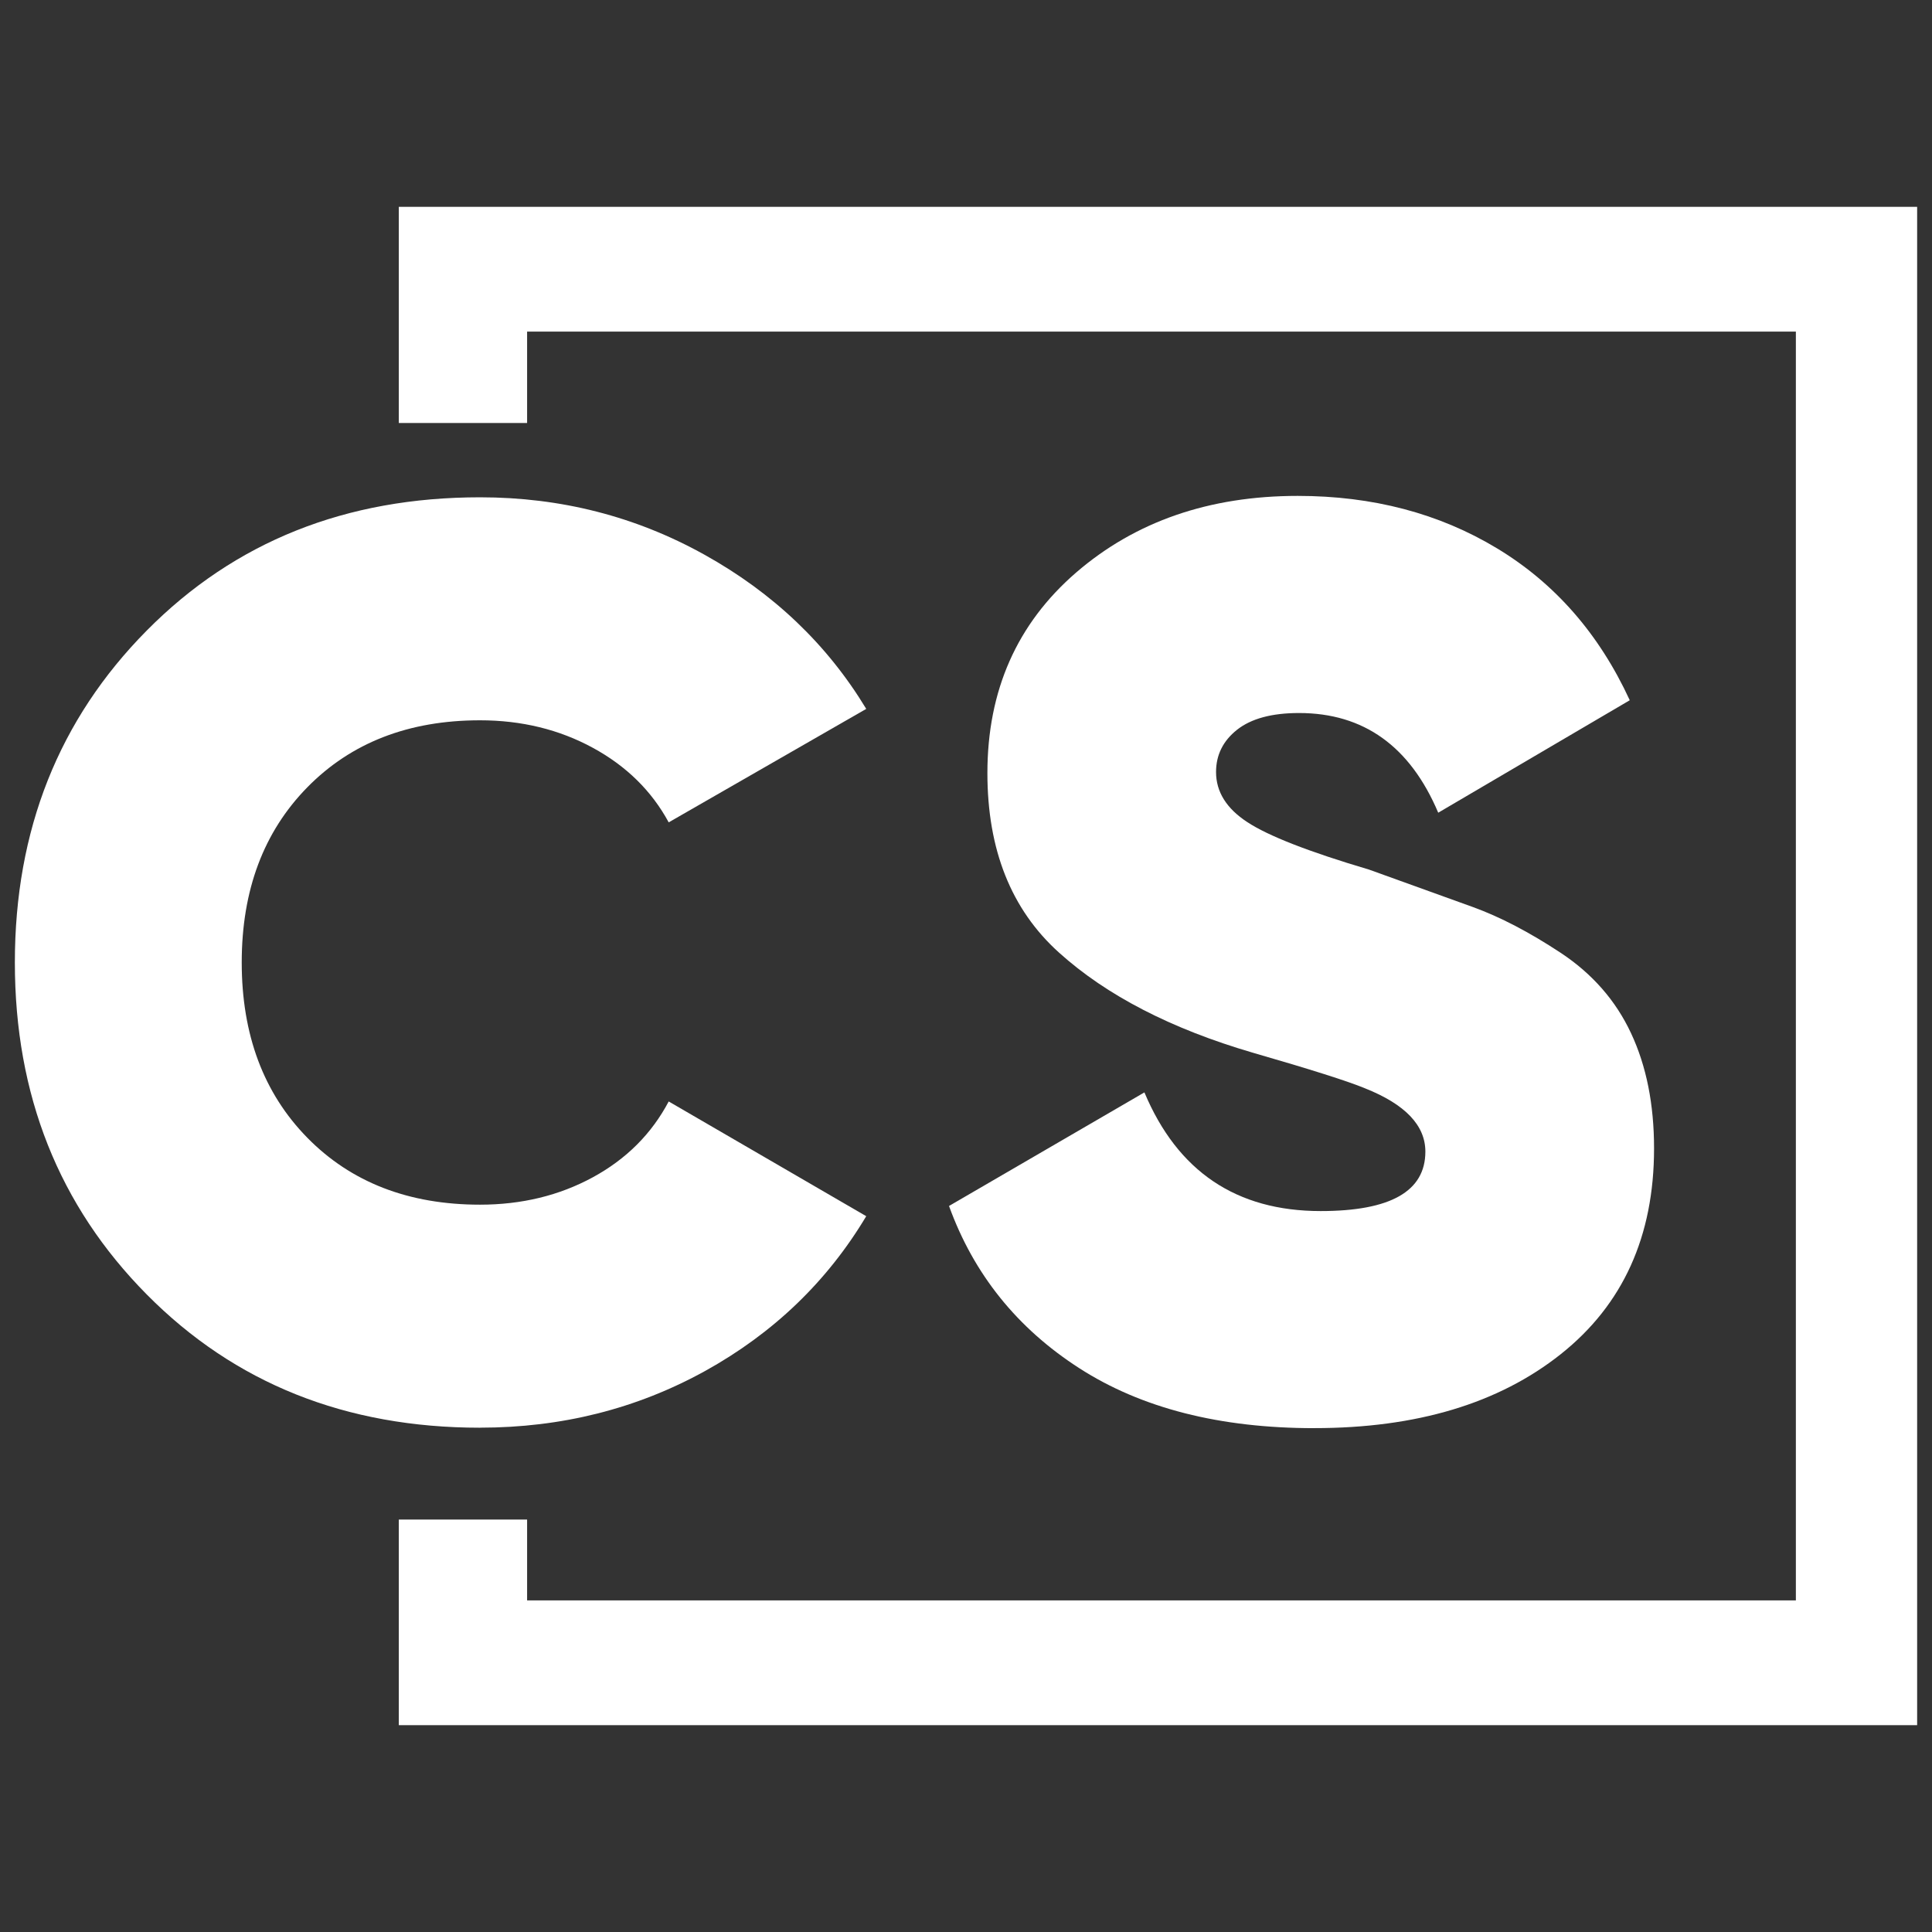
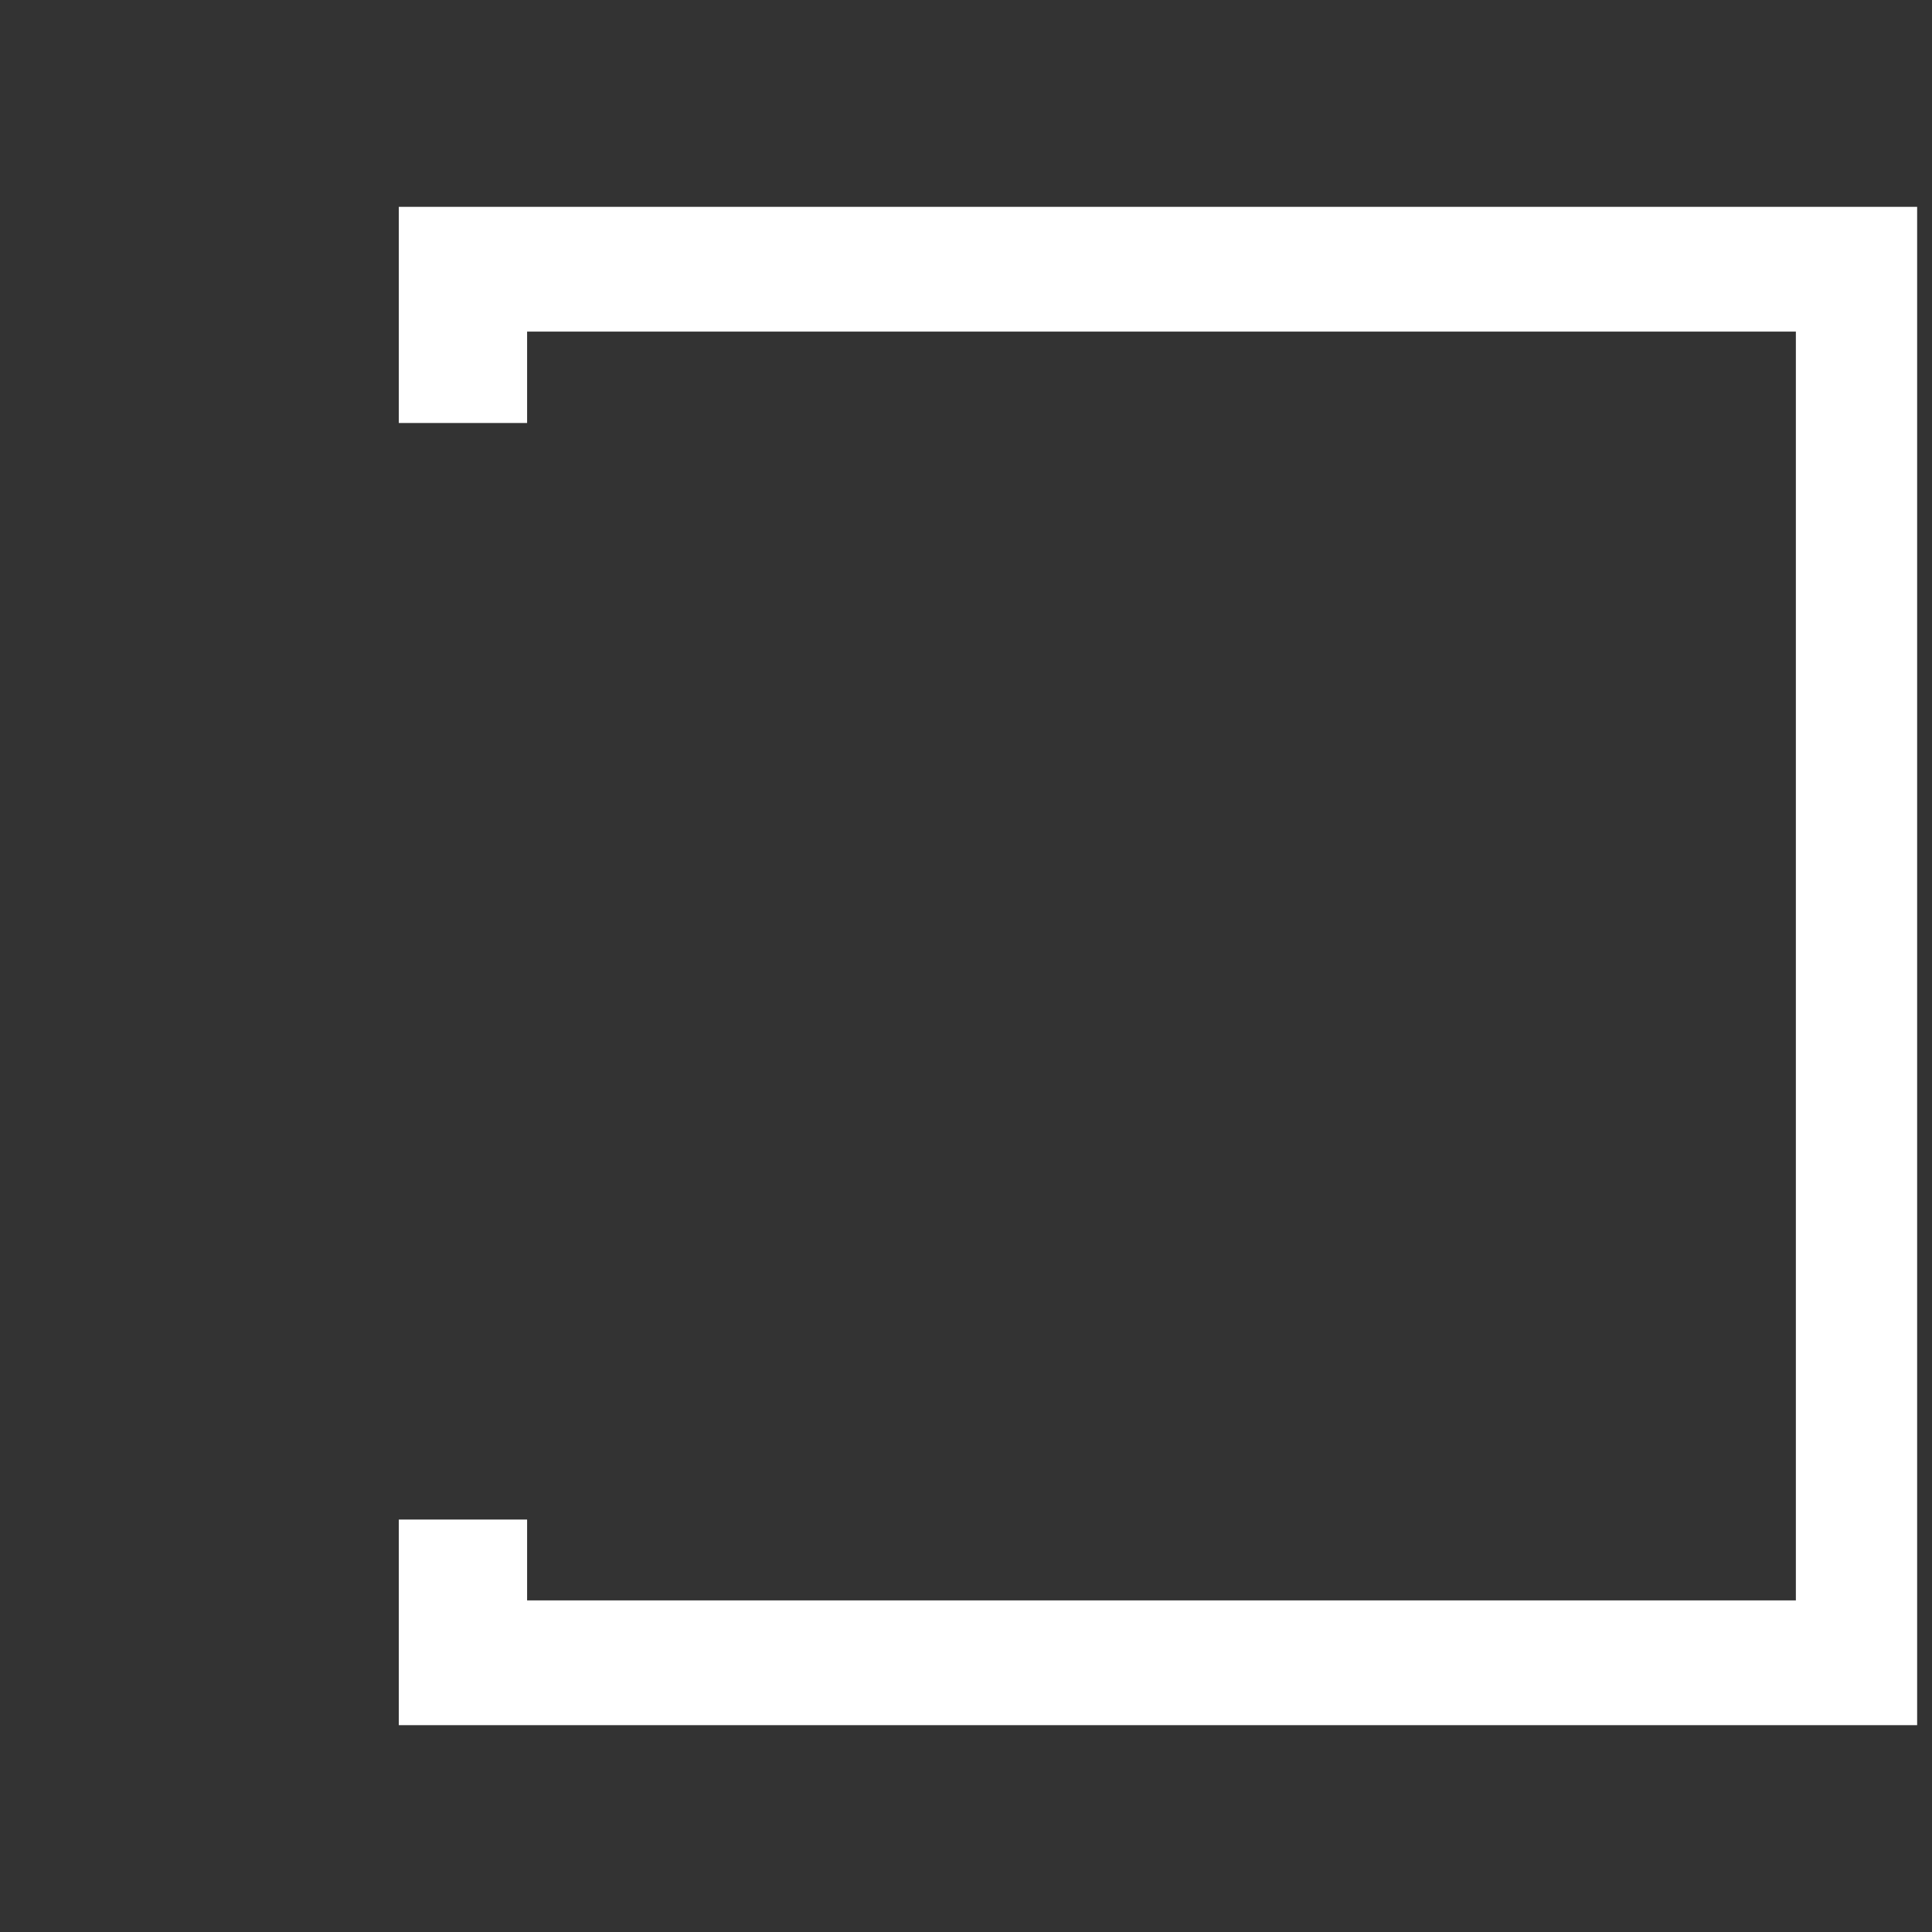
<svg xmlns="http://www.w3.org/2000/svg" id="Calque_1" data-name="Calque 1" viewBox="0 0 520 520">
  <rect x="0" y="0" width="520" height="520" fill="#333333" stroke="none" />
  <defs>
    <style>      .cls-1 {        fill: #fff;        stroke-width: 0px;      }    </style>
  </defs>
  <g id="_500x500" data-name="500x500">
-     <path class="cls-1" d="M129.21,384.27c-36.14,0-66.04-11.95-89.7-35.85-23.67-23.9-35.51-53.68-35.51-89.36s11.84-65.46,35.51-89.36c23.66-23.9,53.56-35.85,89.7-35.85,21.73,0,41.86,5.14,60.38,15.44,18.52,10.3,33.04,24.12,43.56,41.51l-53.17,30.54c-4.58-8.46-11.39-15.16-20.42-20.07-9.03-4.91-19.15-7.4-30.36-7.4-19.21,0-34.7,6.03-46.48,18.03-11.78,12-17.66,27.72-17.66,47.15s5.88,35.18,17.66,47.18c11.78,12,27.27,18.01,46.48,18.01,11.21,0,21.33-2.46,30.36-7.37,9.03-4.91,15.84-11.73,20.42-20.41l53.17,30.88c-10.52,17.59-24.99,31.49-43.4,41.68-18.41,10.16-38.59,15.24-60.55,15.24Z" />
    <polygon class="cls-1" points="107.34 55.67 107.34 113.85 141.87 113.85 141.87 89.25 483.36 89.25 483.36 430.75 141.87 430.75 141.87 408.99 107.34 408.99 107.34 464.33 516 464.33 516 55.67 107.34 55.67" />
-     <path class="cls-1" d="M353.74,384.39c-25.44,0-46.52-5.37-63.25-16.14-16.73-10.77-28.42-25.31-35.06-43.66l52.59-30.57c8.94,21.29,24.76,31.94,47.44,31.94,18.78,0,28.18-5.31,28.18-16,0-7.05-5.41-12.73-16.25-17.04-4.57-1.9-14.62-5.09-30.15-9.57-21.99-6.43-39.41-15.41-52.24-26.99-12.84-11.58-19.24-27.66-19.24-48.28,0-22.24,7.96-40.22,23.89-53.99,15.92-13.73,35.79-20.62,59.64-20.62,20.15,0,38.03,4.7,53.61,14.1,15.58,9.4,27.51,23.02,35.75,40.9l-51.55,30.27c-7.57-17.87-20.06-26.83-37.47-26.83-7.33,0-12.88,1.51-16.67,4.5-3.78,2.99-5.66,6.8-5.66,11.38,0,5.31,2.8,9.82,8.41,13.48,5.59,3.69,16.52,7.97,32.76,12.78,11.44,4.14,20.78,7.5,28.01,10.1,7.24,2.63,15.1,6.71,23.59,12.31,8.49,5.62,14.8,12.81,18.92,21.62,4.13,8.81,6.2,19.13,6.2,31.02,0,23.61-8.36,42.07-25.09,55.36s-38.84,19.92-66.34,19.92Z" />
  </g>
</svg>